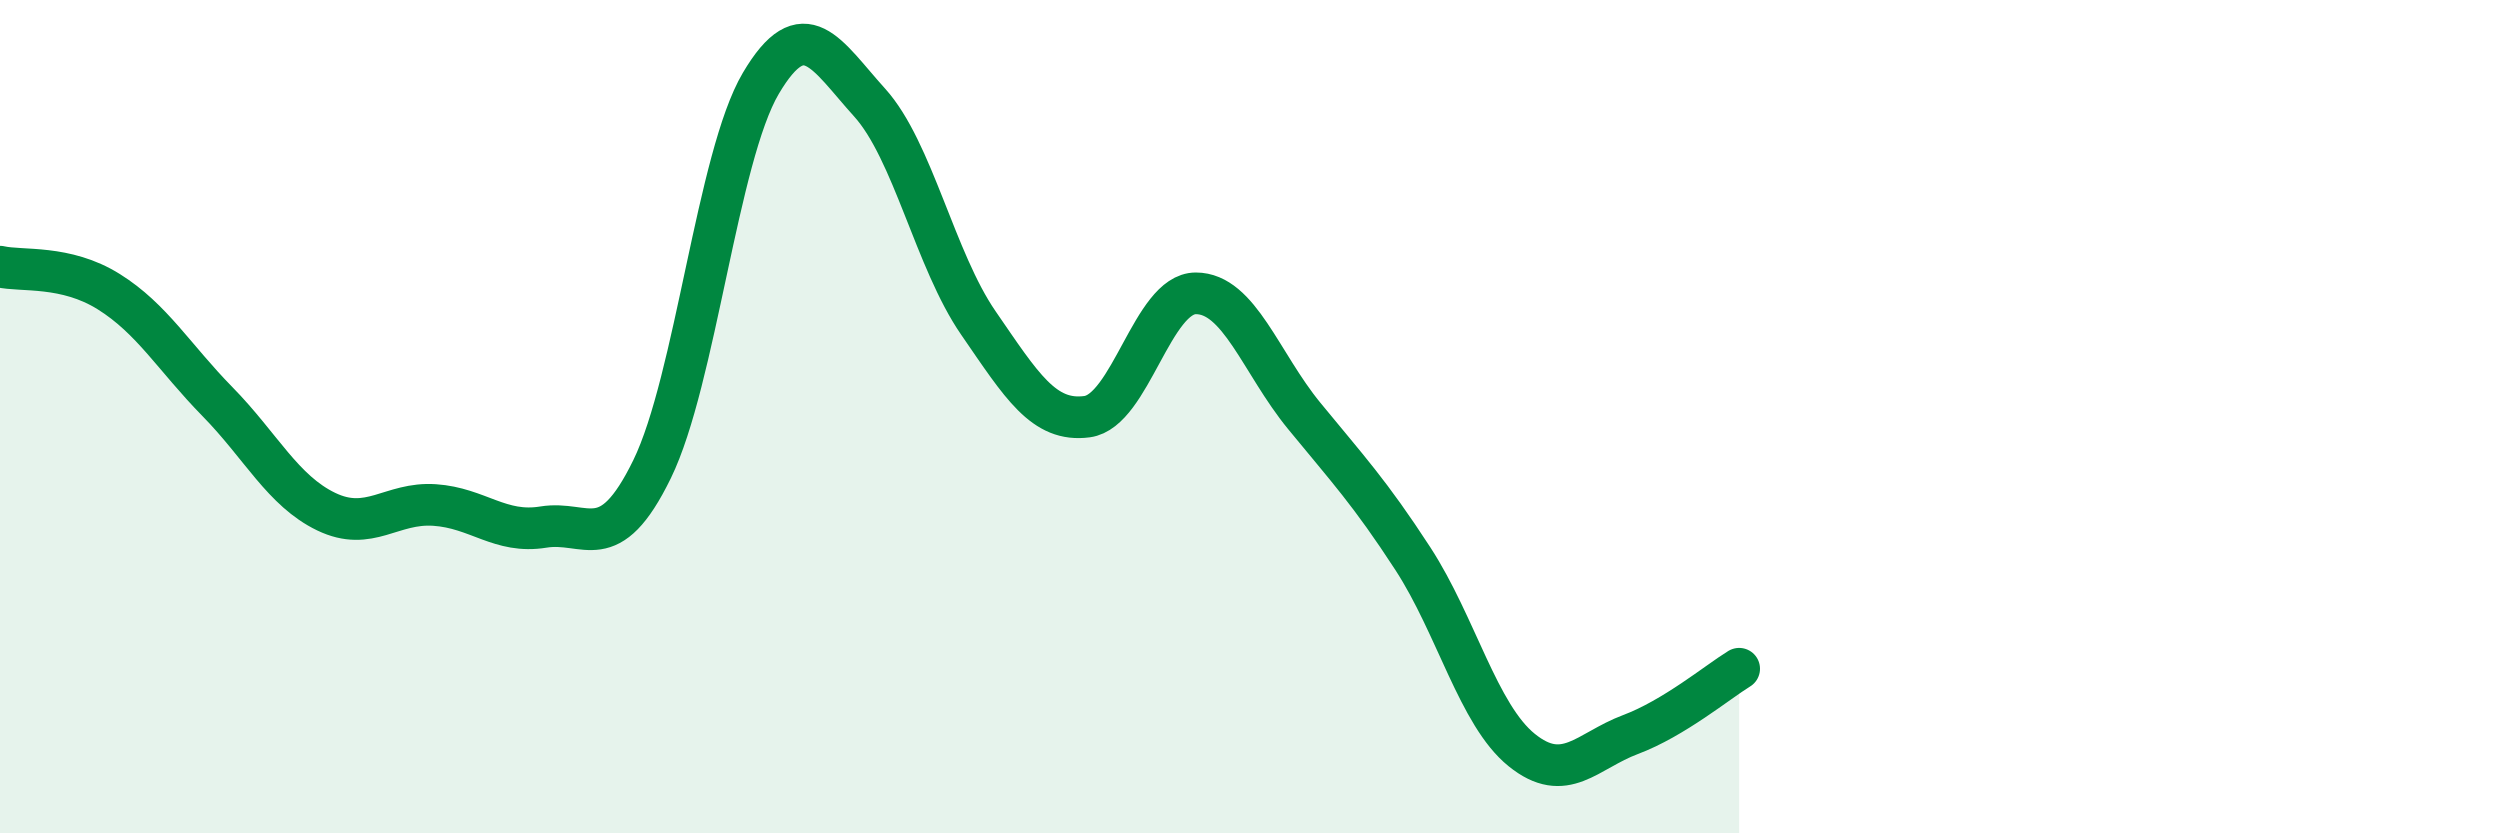
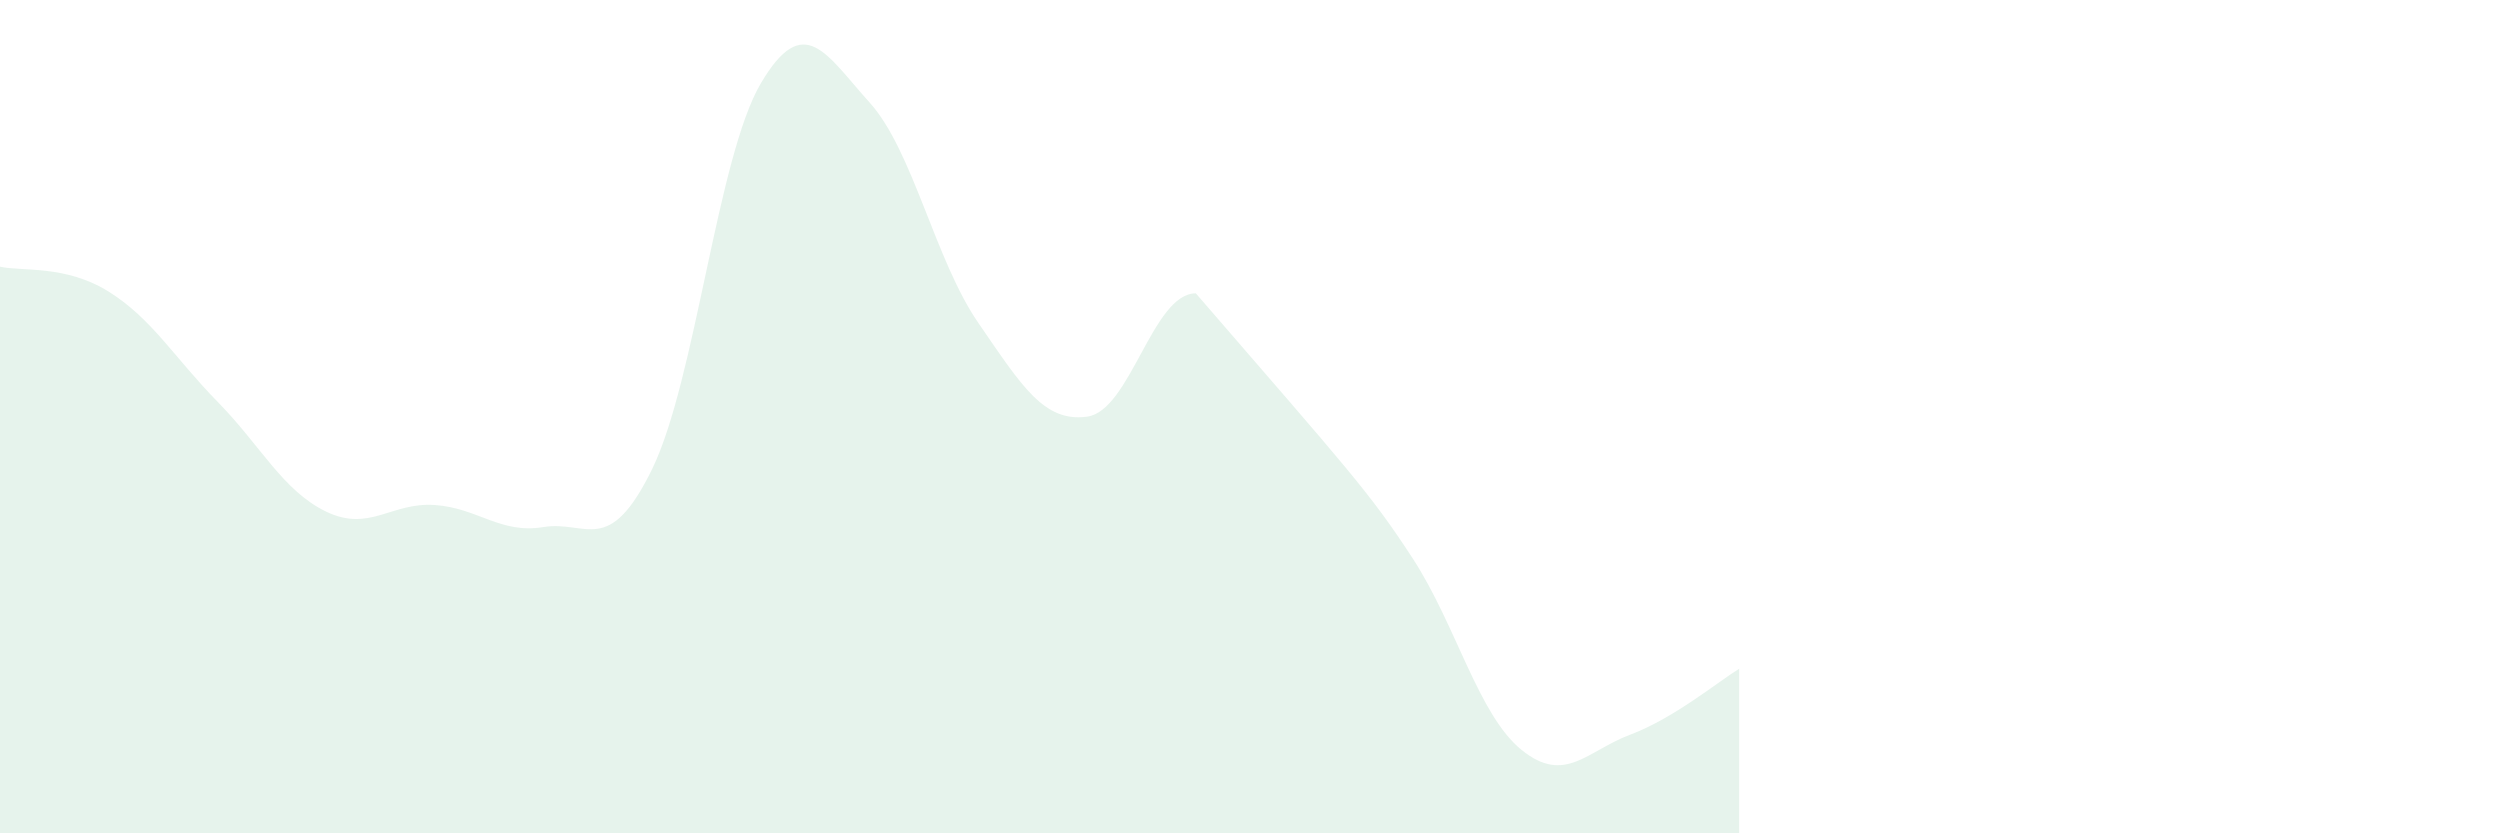
<svg xmlns="http://www.w3.org/2000/svg" width="60" height="20" viewBox="0 0 60 20">
-   <path d="M 0,6.4 C 0.52,6.52 1.57,6.35 2.61,7 C 3.65,7.65 4.18,8.58 5.22,9.64 C 6.26,10.7 6.79,11.78 7.83,12.28 C 8.87,12.78 9.39,12.05 10.43,12.12 C 11.47,12.19 12,12.82 13.04,12.65 C 14.08,12.48 14.61,13.39 15.65,11.26 C 16.69,9.13 17.22,3.76 18.26,2 C 19.3,0.24 19.83,1.31 20.87,2.46 C 21.91,3.61 22.44,6.24 23.48,7.75 C 24.52,9.26 25.05,10.14 26.09,10 C 27.13,9.86 27.66,7.04 28.7,7.04 C 29.74,7.04 30.26,8.71 31.3,9.98 C 32.34,11.25 32.87,11.81 33.91,13.41 C 34.95,15.01 35.48,17.16 36.52,18 C 37.56,18.84 38.09,18.02 39.13,17.63 C 40.17,17.24 41.22,16.37 41.74,16.05L41.74 20L0 20Z" fill="#008740" opacity="0.1" stroke-linecap="round" stroke-linejoin="round" />
-   <path d="M 0,6.4 C 0.52,6.52 1.57,6.35 2.61,7 C 3.65,7.65 4.18,8.58 5.22,9.64 C 6.26,10.7 6.79,11.78 7.83,12.28 C 8.87,12.78 9.39,12.05 10.43,12.12 C 11.47,12.19 12,12.82 13.04,12.65 C 14.08,12.48 14.61,13.39 15.65,11.26 C 16.69,9.13 17.22,3.76 18.26,2 C 19.3,0.24 19.83,1.31 20.87,2.46 C 21.91,3.61 22.44,6.24 23.48,7.75 C 24.52,9.26 25.05,10.14 26.09,10 C 27.13,9.86 27.66,7.04 28.7,7.04 C 29.74,7.04 30.26,8.71 31.3,9.98 C 32.34,11.25 32.87,11.81 33.91,13.41 C 34.95,15.01 35.48,17.16 36.52,18 C 37.56,18.84 38.09,18.02 39.13,17.63 C 40.17,17.24 41.22,16.37 41.74,16.05" stroke="#008740" stroke-width="1" fill="none" stroke-linecap="round" stroke-linejoin="round" />
+   <path d="M 0,6.4 C 0.52,6.52 1.57,6.35 2.61,7 C 3.65,7.65 4.18,8.58 5.22,9.64 C 6.26,10.7 6.79,11.78 7.83,12.28 C 8.87,12.78 9.39,12.05 10.43,12.12 C 11.47,12.19 12,12.82 13.04,12.65 C 14.08,12.48 14.61,13.39 15.65,11.26 C 16.69,9.13 17.22,3.76 18.26,2 C 19.3,0.24 19.83,1.31 20.87,2.46 C 21.91,3.61 22.44,6.24 23.48,7.75 C 24.52,9.26 25.05,10.14 26.09,10 C 27.13,9.86 27.66,7.04 28.7,7.04 C 32.34,11.25 32.87,11.81 33.91,13.41 C 34.95,15.01 35.48,17.16 36.52,18 C 37.56,18.84 38.09,18.02 39.13,17.63 C 40.17,17.24 41.22,16.37 41.74,16.05L41.74 20L0 20Z" fill="#008740" opacity="0.1" stroke-linecap="round" stroke-linejoin="round" />
</svg>